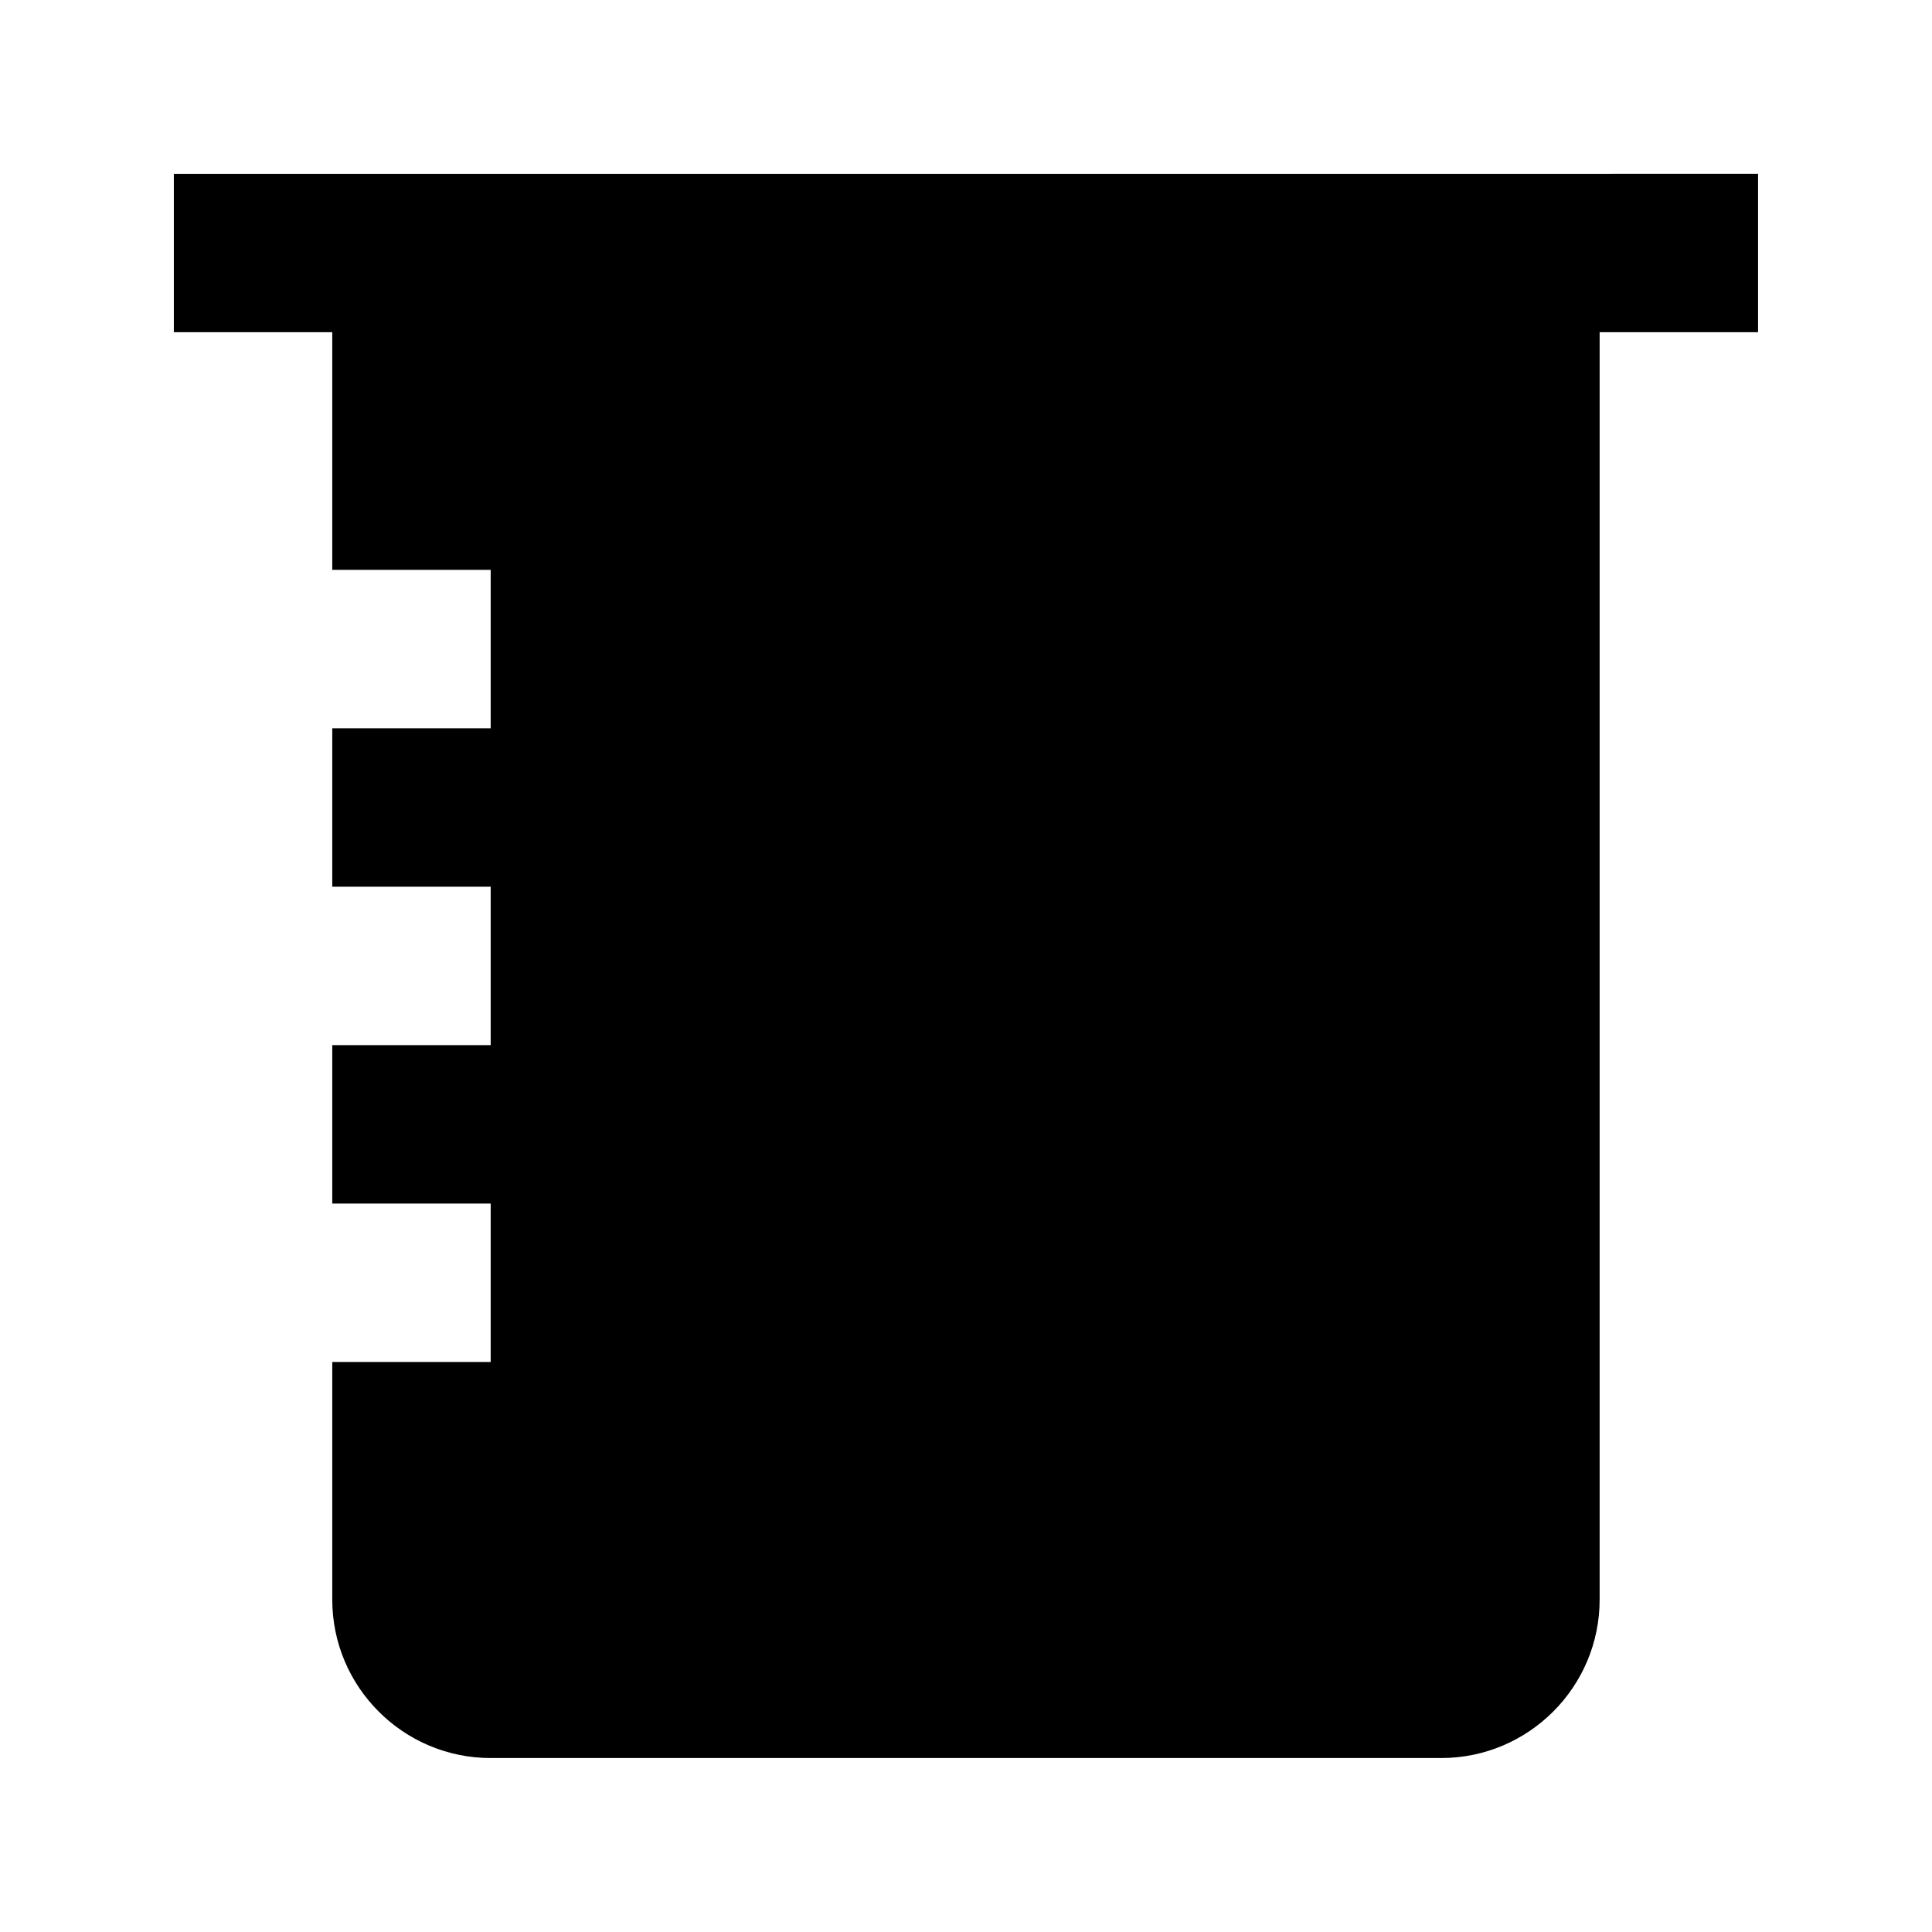
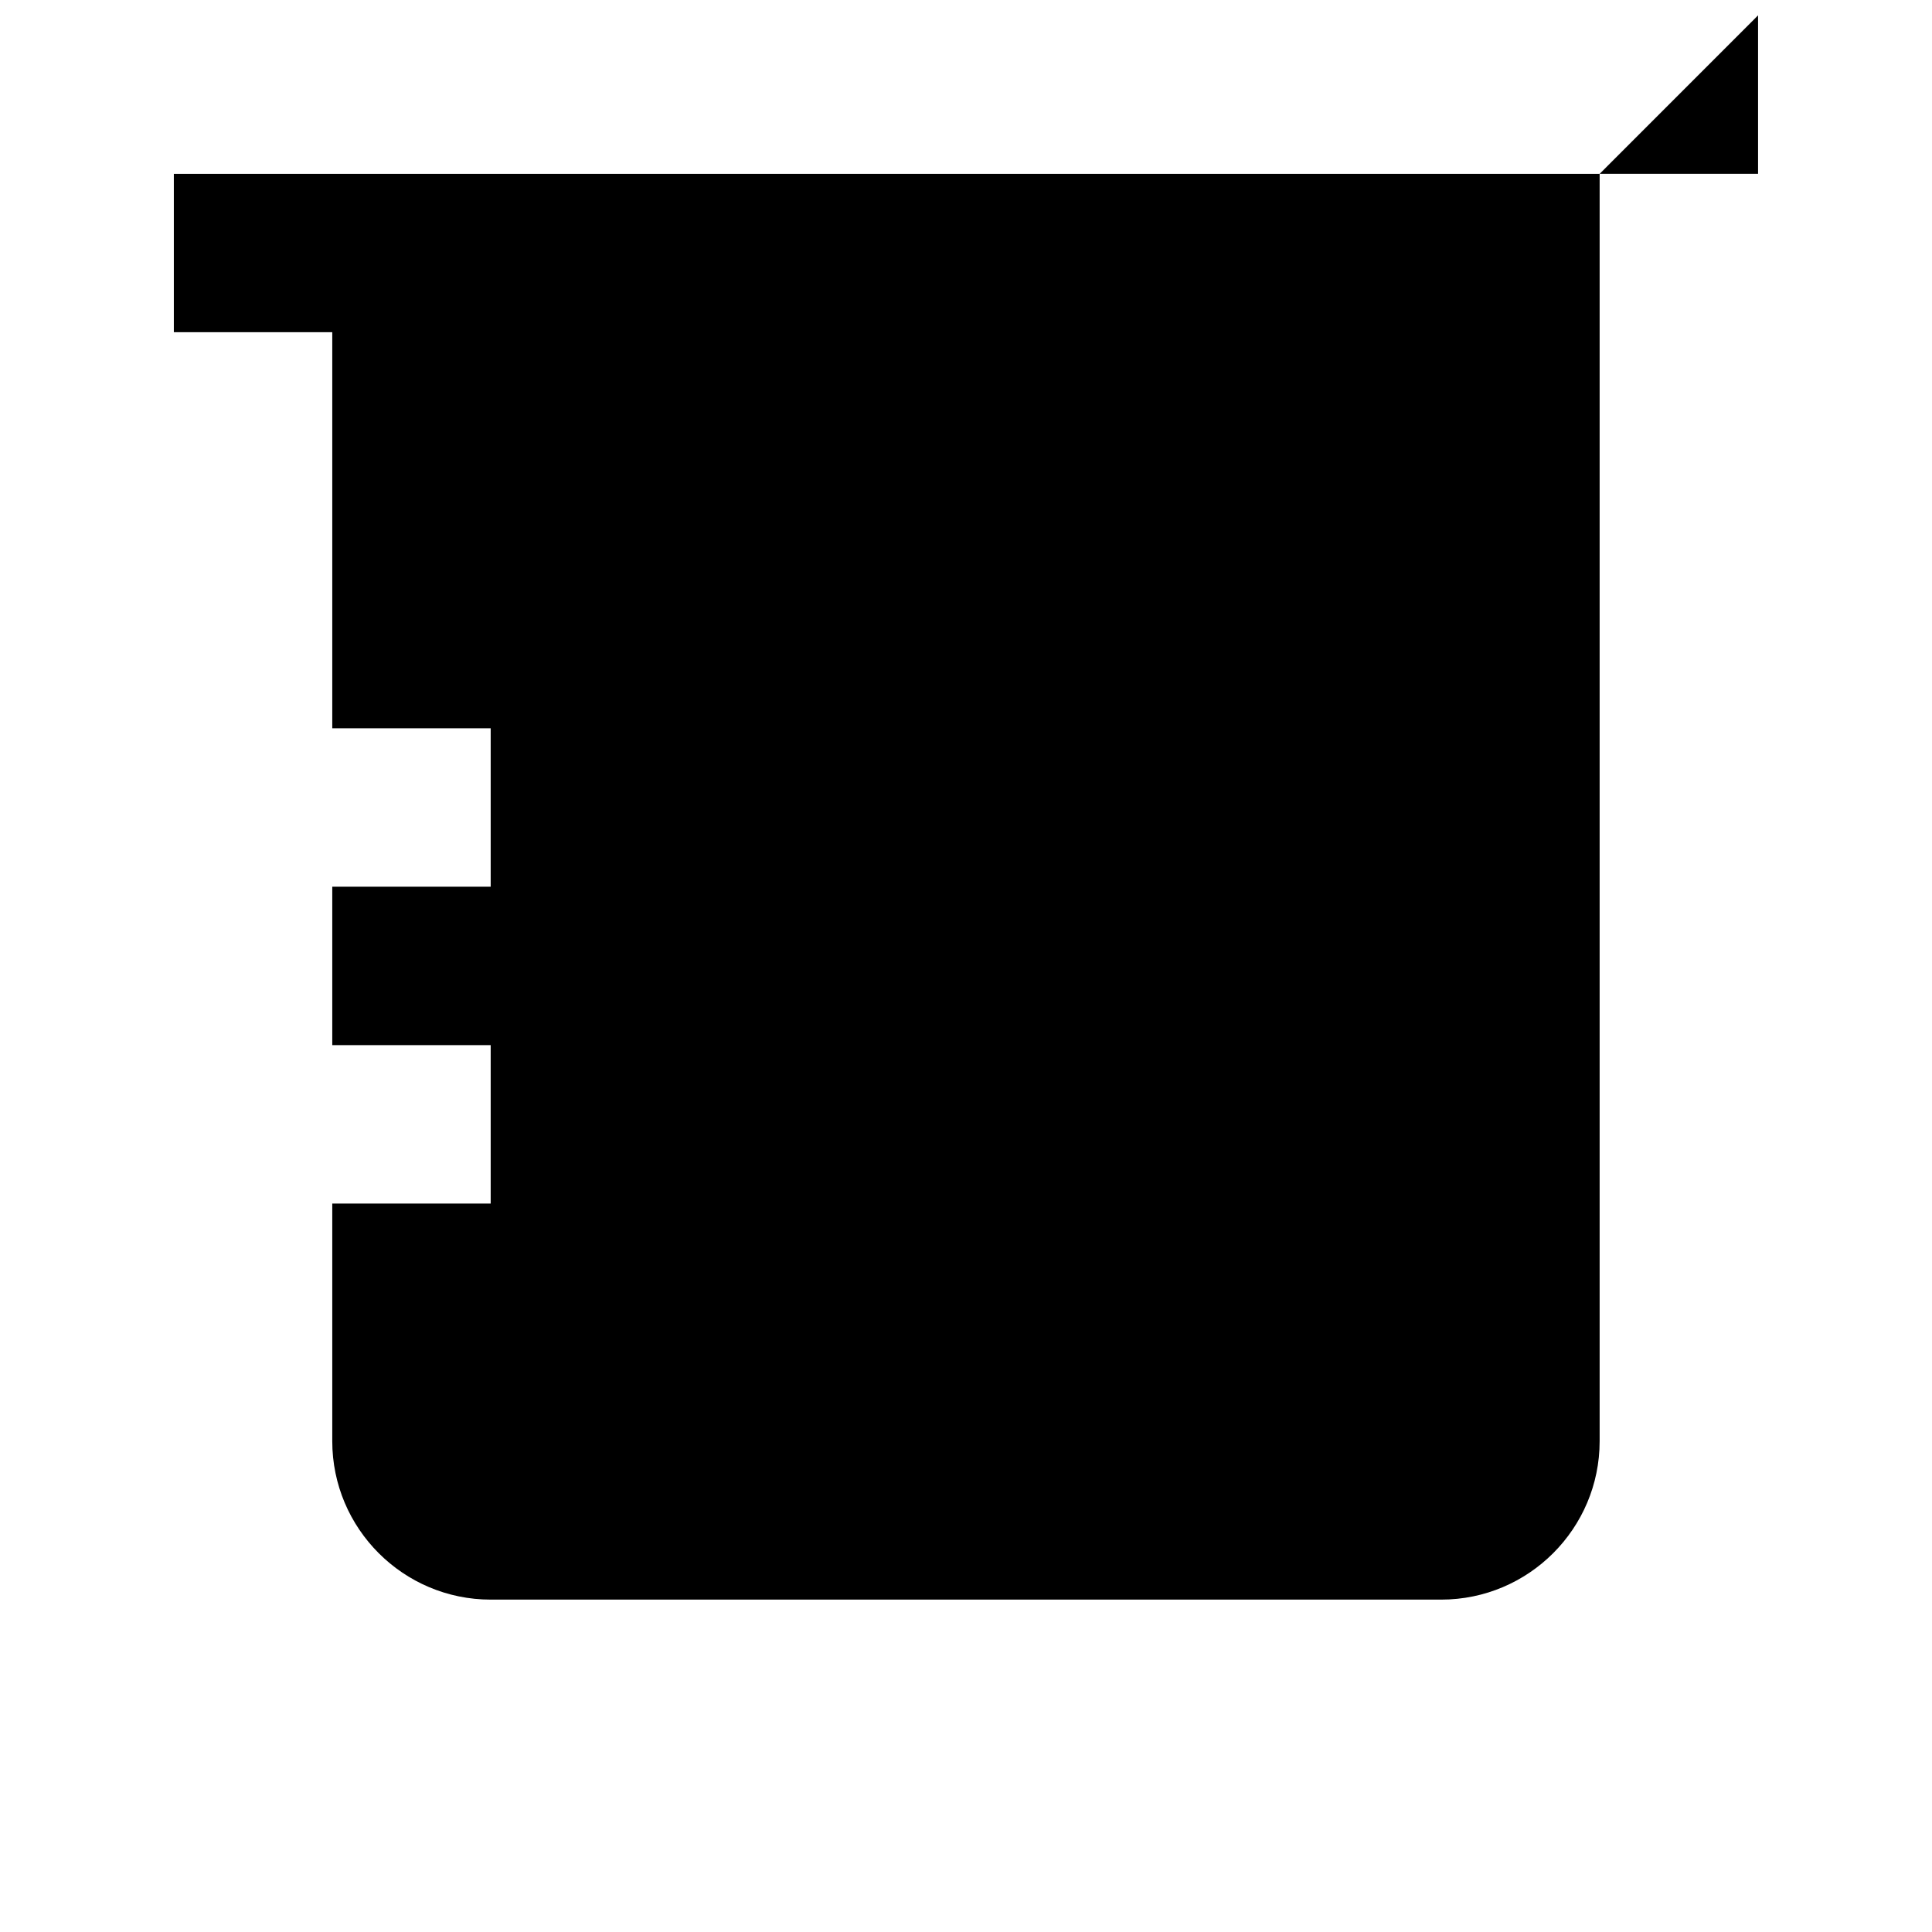
<svg xmlns="http://www.w3.org/2000/svg" fill="#000000" width="800px" height="800px" version="1.1" viewBox="144 144 512 512">
-   <path d="m567.93 190.06h-377.86v41.98h41.984v62.977h41.984v41.984h-41.984v41.984h41.984v41.984h-41.984v41.984h41.984v41.984h-41.984v62.977c0 23.152 18.828 41.984 41.984 41.984h251.9c23.156 0 41.984-18.832 41.984-41.984v-335.88h41.984v-41.98z" fill-rule="evenodd" />
+   <path d="m567.93 190.06h-377.86v41.98h41.984v62.977h41.984h-41.984v41.984h41.984v41.984h-41.984v41.984h41.984v41.984h-41.984v62.977c0 23.152 18.828 41.984 41.984 41.984h251.9c23.156 0 41.984-18.832 41.984-41.984v-335.88h41.984v-41.98z" fill-rule="evenodd" />
</svg>